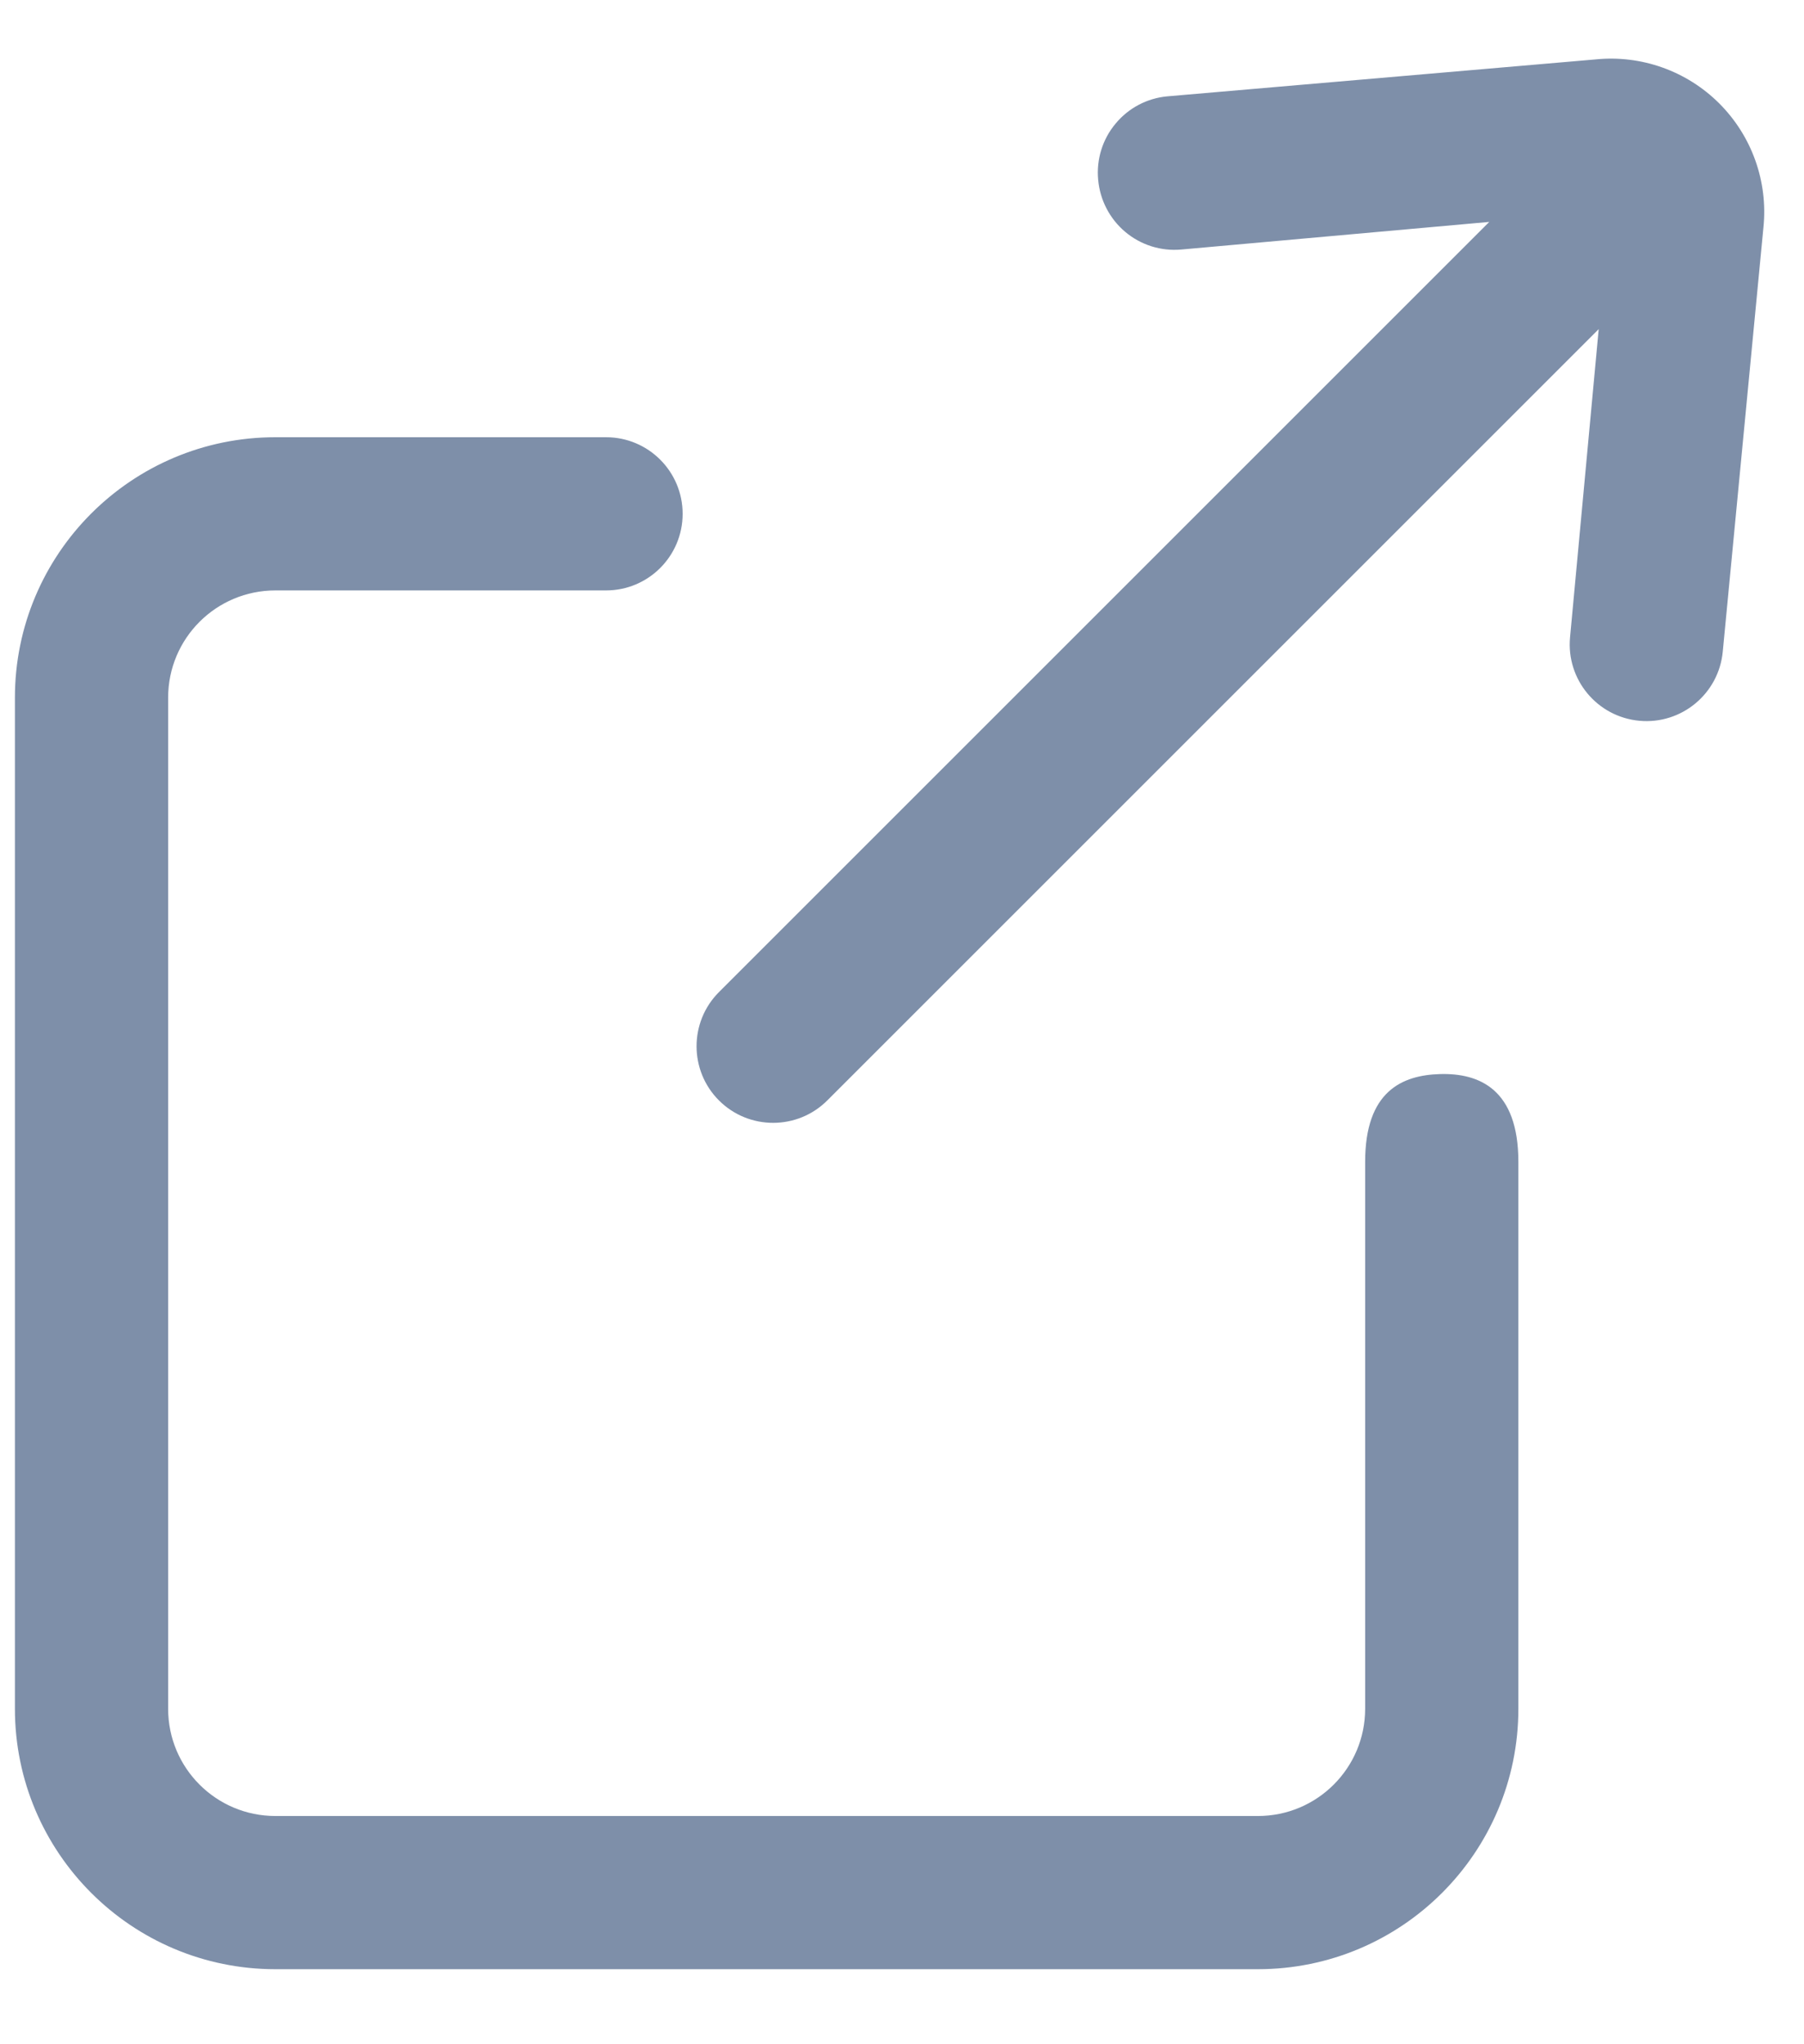
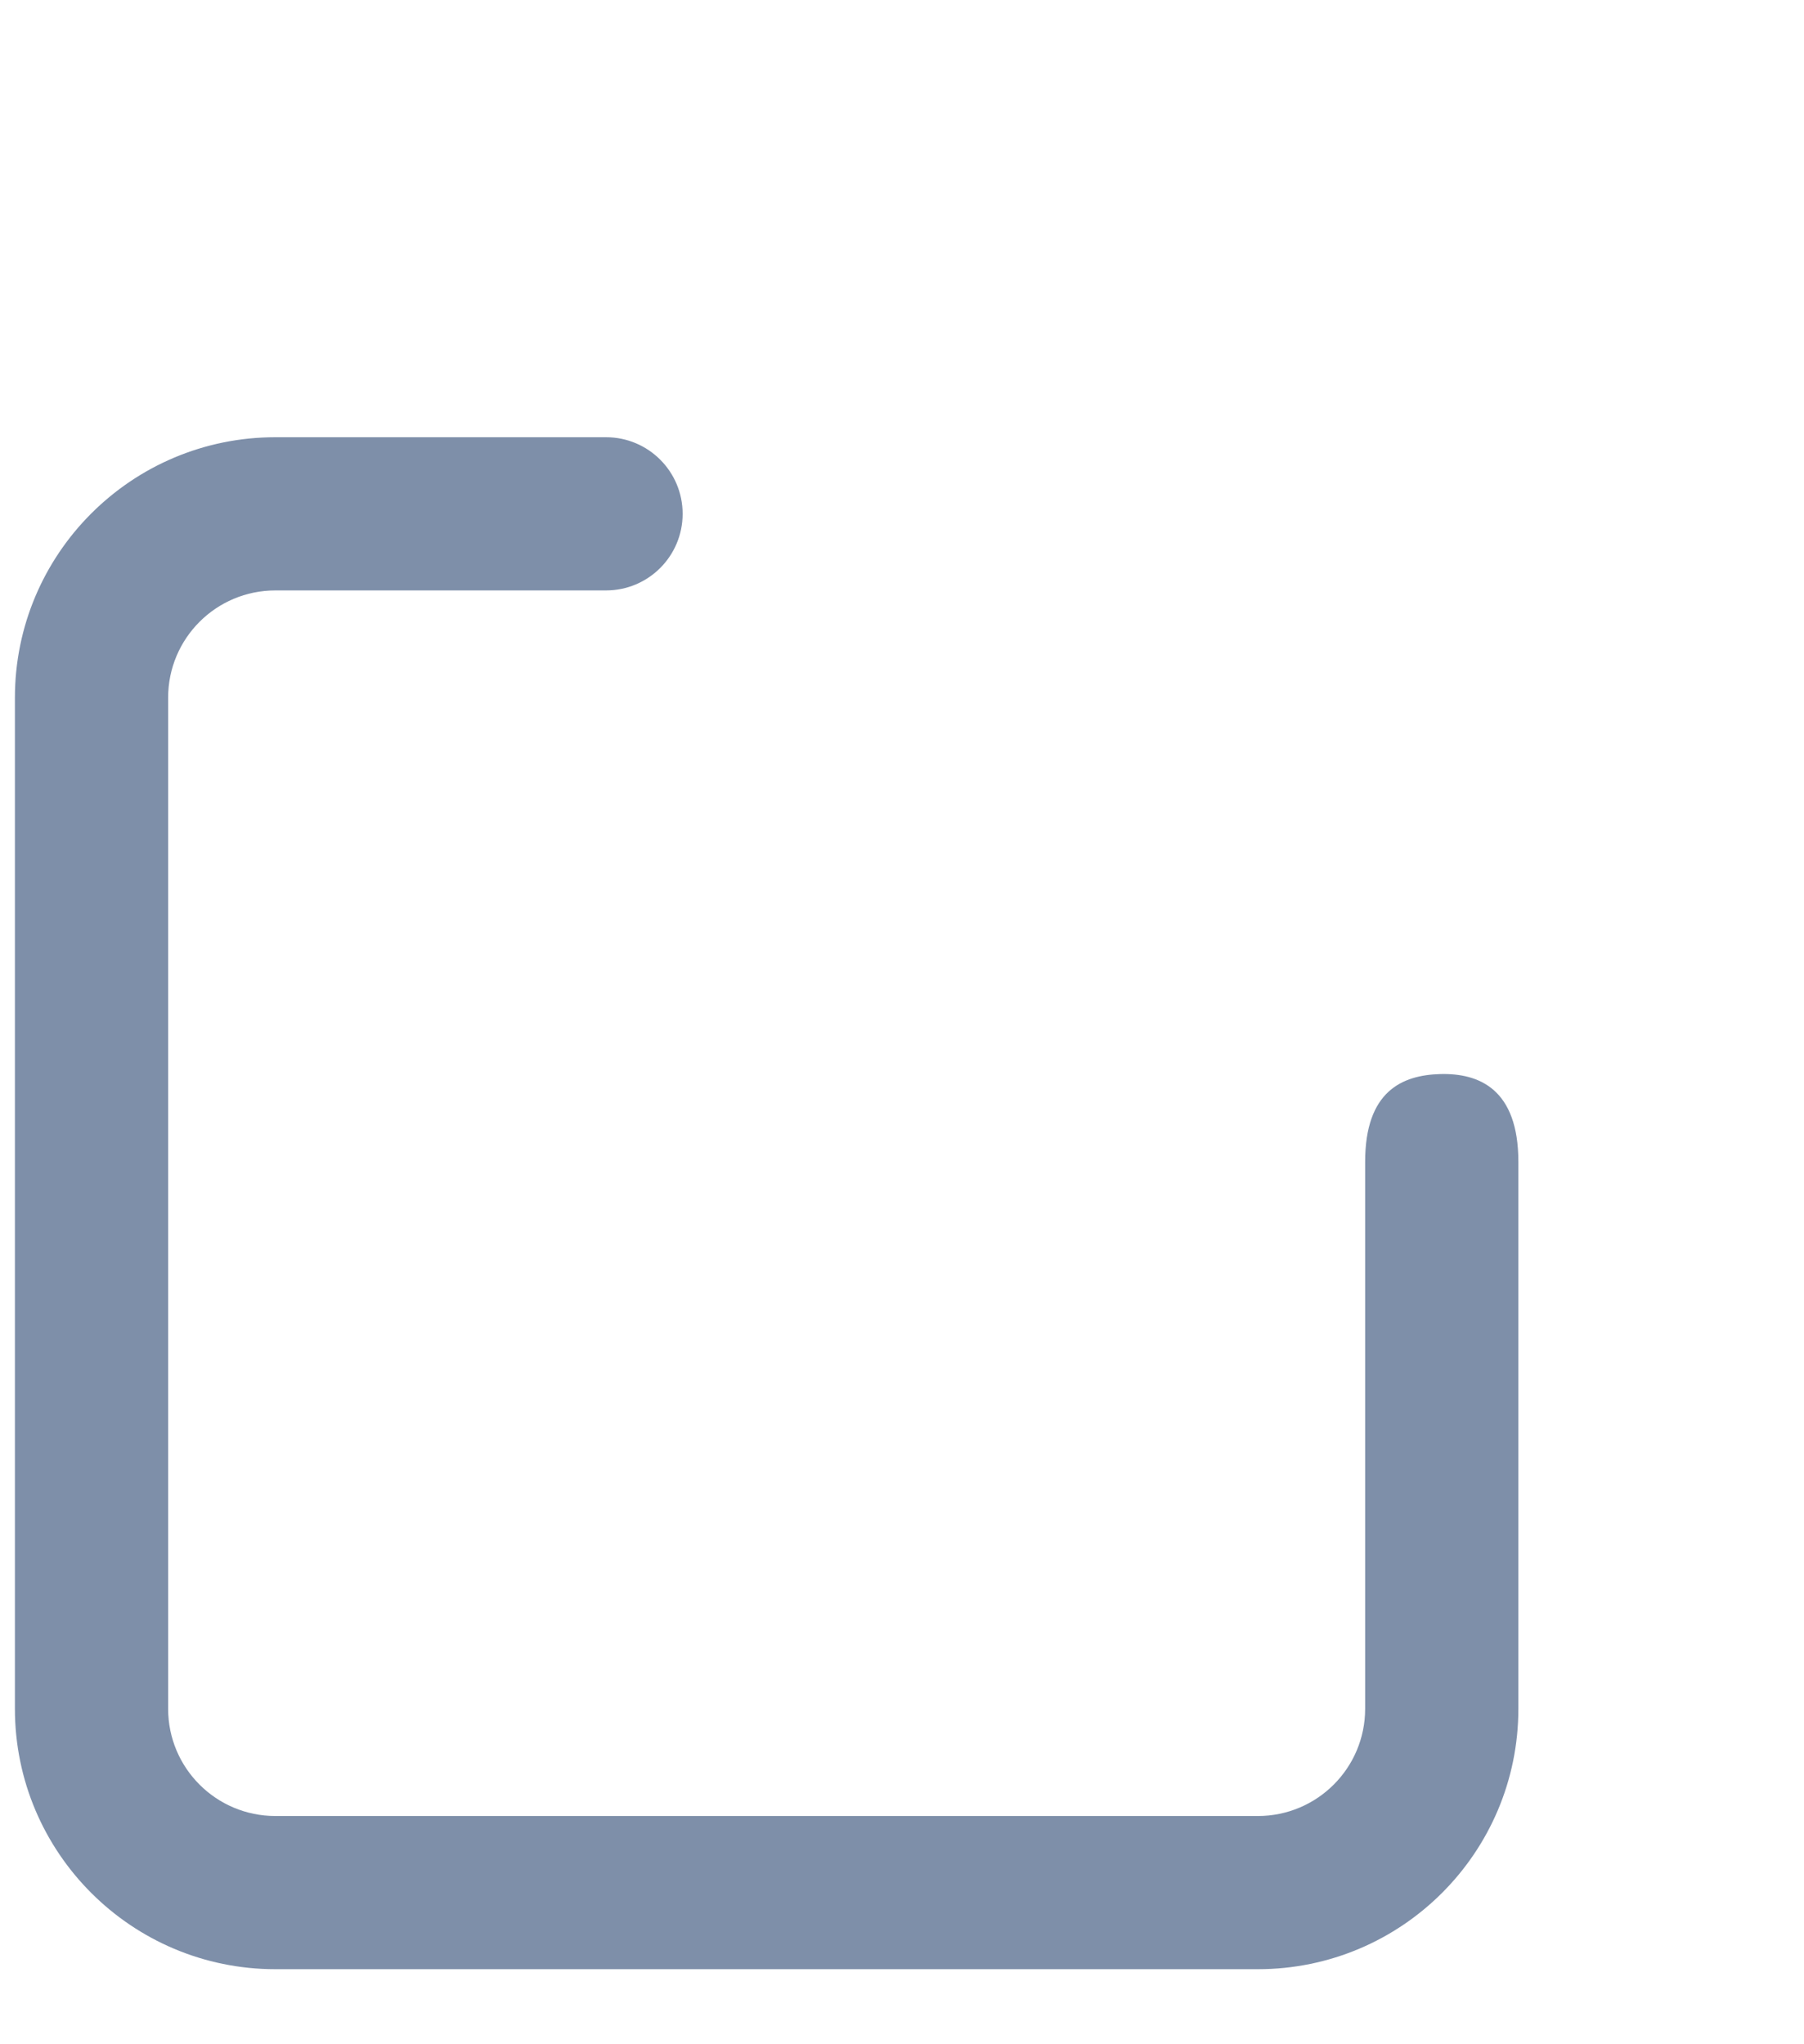
<svg xmlns="http://www.w3.org/2000/svg" width="15px" height="17px" viewBox="0 0 15 17" version="1.1">
  <title>Icons/Exit</title>
  <g id="Symbols" stroke="none" stroke-width="1" fill="none" fill-rule="evenodd">
    <g id="Bloc/sourcePresse" transform="translate(-138, 1)" fill="#7E8FA9" fill-rule="nonzero">
      <g id="Icons/Exit" transform="translate(138, -1)">
        <path d="M6.719,14.982 L2.171,14.982 C1.678,14.982 1.279,14.583 1.279,14.09 L1.279,5.921 C1.279,5.428 1.678,5.029 2.171,5.029 L10.579,5.029 C11.072,5.029 11.471,5.428 11.471,5.921 L11.471,8.67 C11.471,9.022 11.756,9.307 12.108,9.307 C12.46,9.307 12.745,9.022 12.745,8.67 L12.745,5.921 C12.745,4.725 11.775,3.755 10.579,3.755 L2.171,3.755 C0.975,3.755 0.005,4.725 0.005,5.921 L0.005,14.09 C0.005,15.286 0.975,16.256 2.171,16.256 L6.719,16.256 C7.326,16.256 7.458,15.928 7.449,15.605 C7.44,15.291 7.308,14.982 6.719,14.982 Z" id="Path" transform="translate(6.375, 10.006) rotate(-90) translate(-6.375, -10.006) " />
-         <path d="M12.798,1.733 C12.668,1.624 12.5,1.572 12.332,1.588 C12.163,1.603 12.008,1.685 11.9,1.815 L11.9,1.815 C11.791,1.945 11.738,2.112 11.752,2.28 C11.766,2.449 11.847,2.605 11.977,2.714 L13.951,4.363 L4.893,4.363 C4.542,4.363 4.256,4.649 4.256,5 C4.256,5.352 4.542,5.637 4.893,5.637 L13.964,5.637 L11.983,7.281 C11.712,7.506 11.675,7.908 11.9,8.179 C12.125,8.45 12.527,8.487 12.798,8.262 L15.531,6.007 C15.828,5.765 16,5.402 16,5.019 C16,4.637 15.828,4.274 15.531,4.032 L12.798,1.733 Z" id="Path" transform="translate(10.128, 4.997) rotate(-45) translate(-10.128, -4.997) " />
      </g>
    </g>
  </g>
</svg>